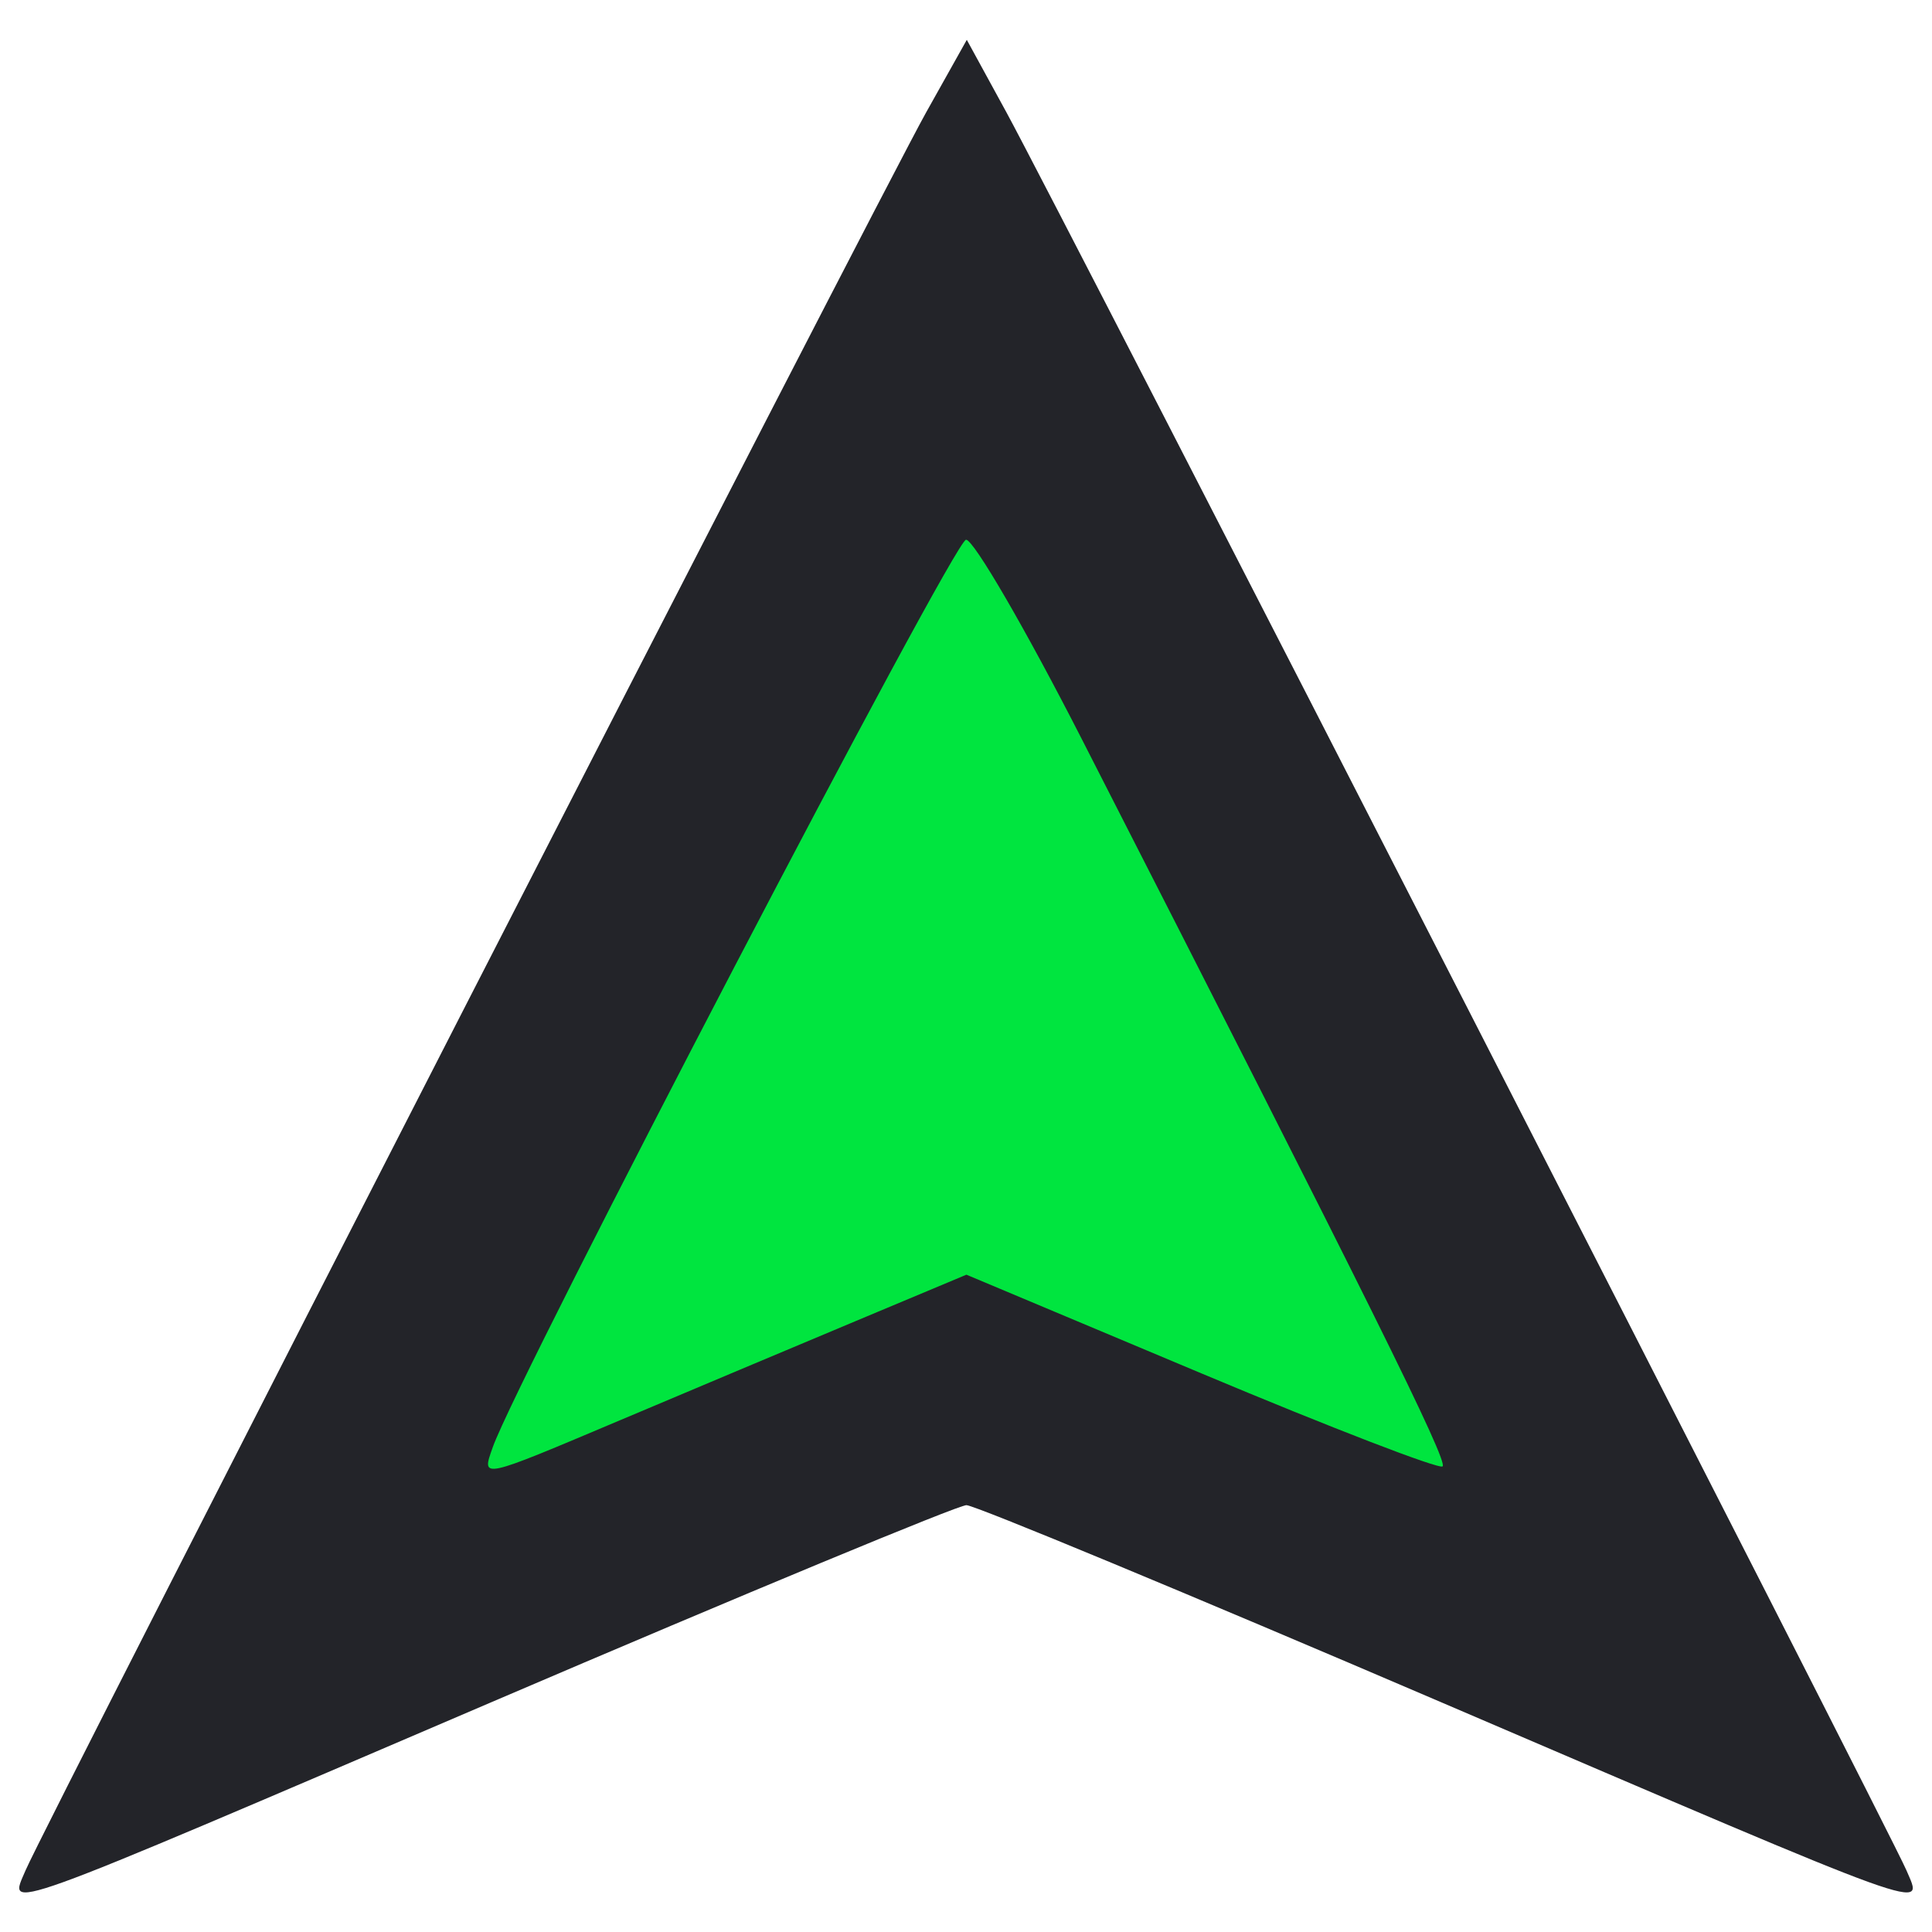
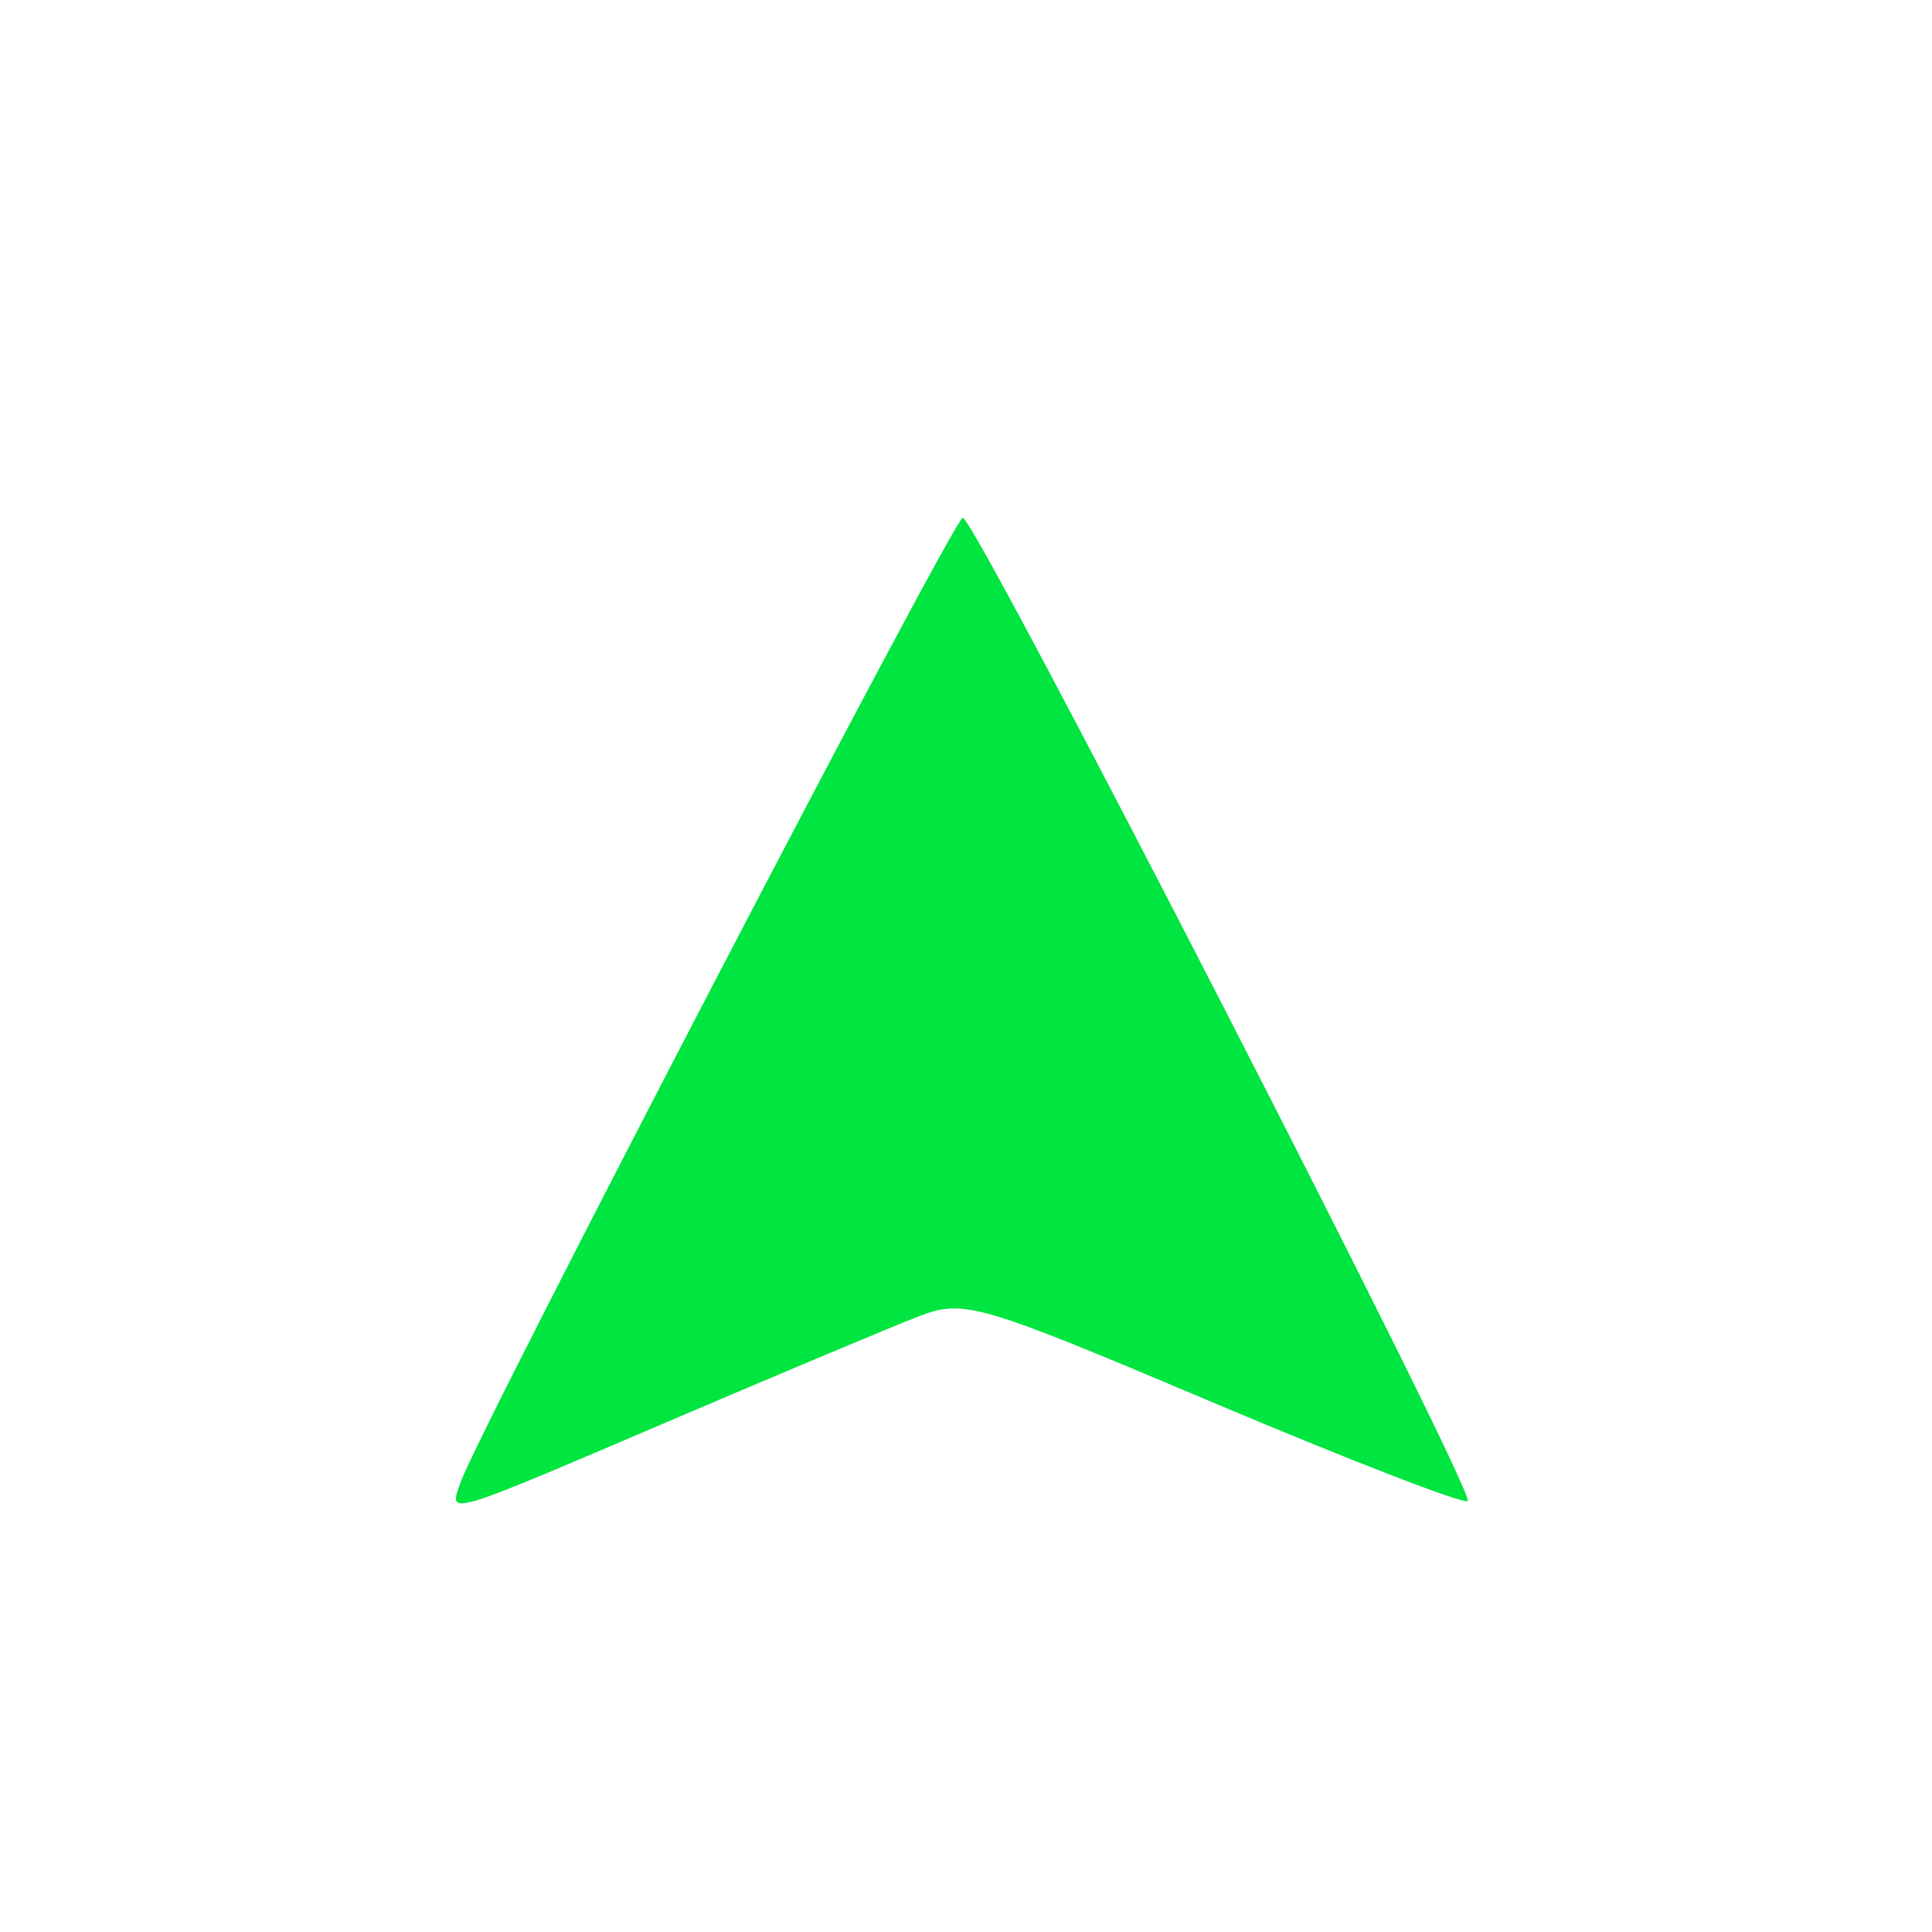
<svg xmlns="http://www.w3.org/2000/svg" xmlns:ns1="http://sodipodi.sourceforge.net/DTD/sodipodi-0.dtd" xmlns:ns2="http://www.inkscape.org/namespaces/inkscape" version="1.1" id="svg870" width="512" height="512" viewBox="0 0 512 512" ns1:docname="xsstrike.svg" ns2:version="1.1.2 (0a00cf5339, 2022-02-04)">
  <defs id="defs874" />
  <ns1:namedview id="namedview872" pagecolor="#505050" bordercolor="#eeeeee" borderopacity="1" ns2:pageshadow="0" ns2:pageopacity="0" ns2:pagecheckerboard="0" showgrid="false" ns2:zoom="0.745" ns2:cx="242.95302" ns2:cy="297.31544" ns2:window-width="1366" ns2:window-height="695" ns2:window-x="0" ns2:window-y="24" ns2:window-maximized="1" ns2:current-layer="g876" />
  <g ns2:groupmode="layer" ns2:label="Image" id="g876">
    <g id="g1190" transform="matrix(3.687,0,0,3.327,-0.242,6.506)">
      <path style="fill:#00e53f;stroke-width:1.122" d="m 33.17,116.116 c 1.349,-4.221 35.461,-76.832 36.096,-76.832 0.915,0 36.921,77.706 36.295,78.328 -0.274,0.272 -8.503,-3.256 -18.286,-7.841 -17.037,-7.983 -17.936,-8.272 -21.279,-6.83 -1.92,0.828 -9.974,4.576 -17.899,8.33 -16.211,7.679 -15.788,7.541 -14.927,4.845 z" id="path1086" />
-       <path style="fill:#232429" d="M 1.905,147.021 C 3.229,143.543 63.333,13.523 66.635,6.994 l 2.921,-5.777 2.849,5.777 C 76.149,14.584 135.983,144.104 137.093,147.021 c 1.213,3.187 2.663,3.767 -33.508,-13.417 C 85.448,124.987 70.122,117.937 69.527,117.937 c -0.595,0 -15.931,7.05 -34.082,15.667 C -0.742,150.783 0.691,150.21 1.905,147.021 Z m 42.785,-35.875 c 4.845,-2.269 12.416,-5.799 16.824,-7.846 l 8.015,-3.721 16.888,7.86 c 9.289,4.323 17.091,7.657 17.338,7.41 0.41,-0.41 -5.28,-13.12 -25.941,-57.949 C 73.791,48.17 70.05,41.031 69.502,41.035 c -0.851,0.006 -32.263,66.756 -34.021,72.293 -0.808,2.547 -0.978,2.587 9.209,-2.183 z" id="path1084" />
    </g>
  </g>
</svg>